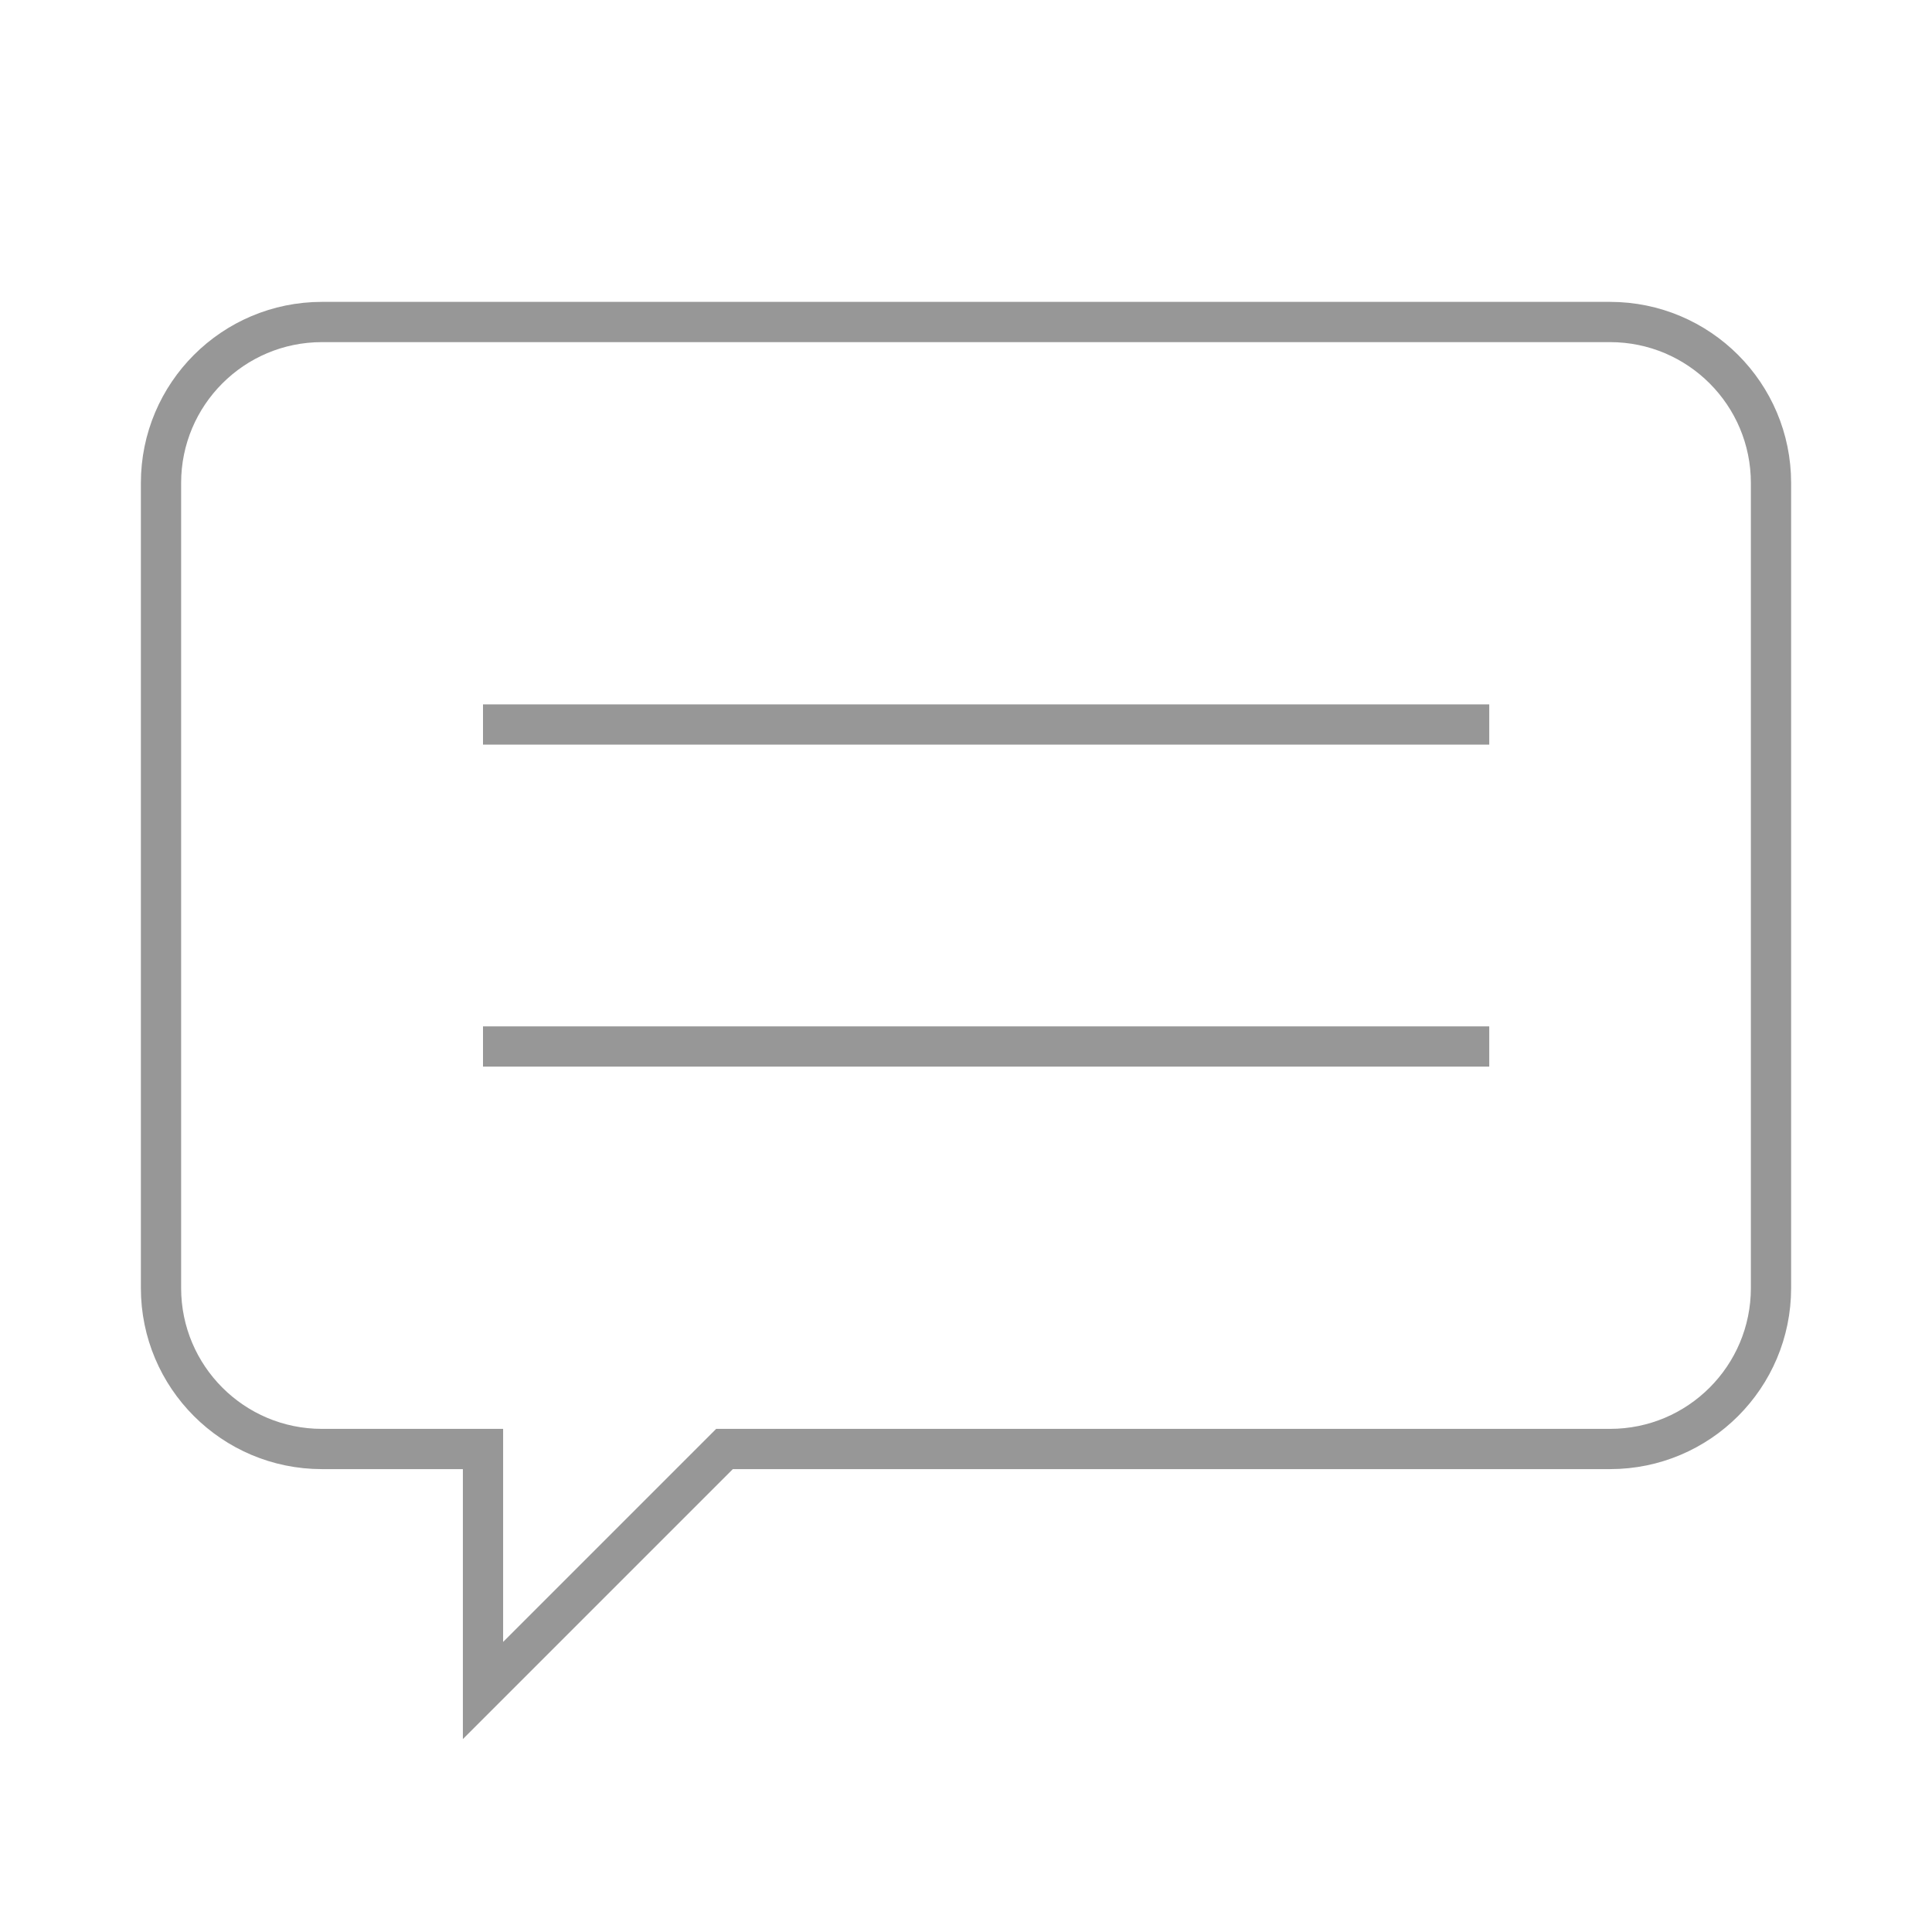
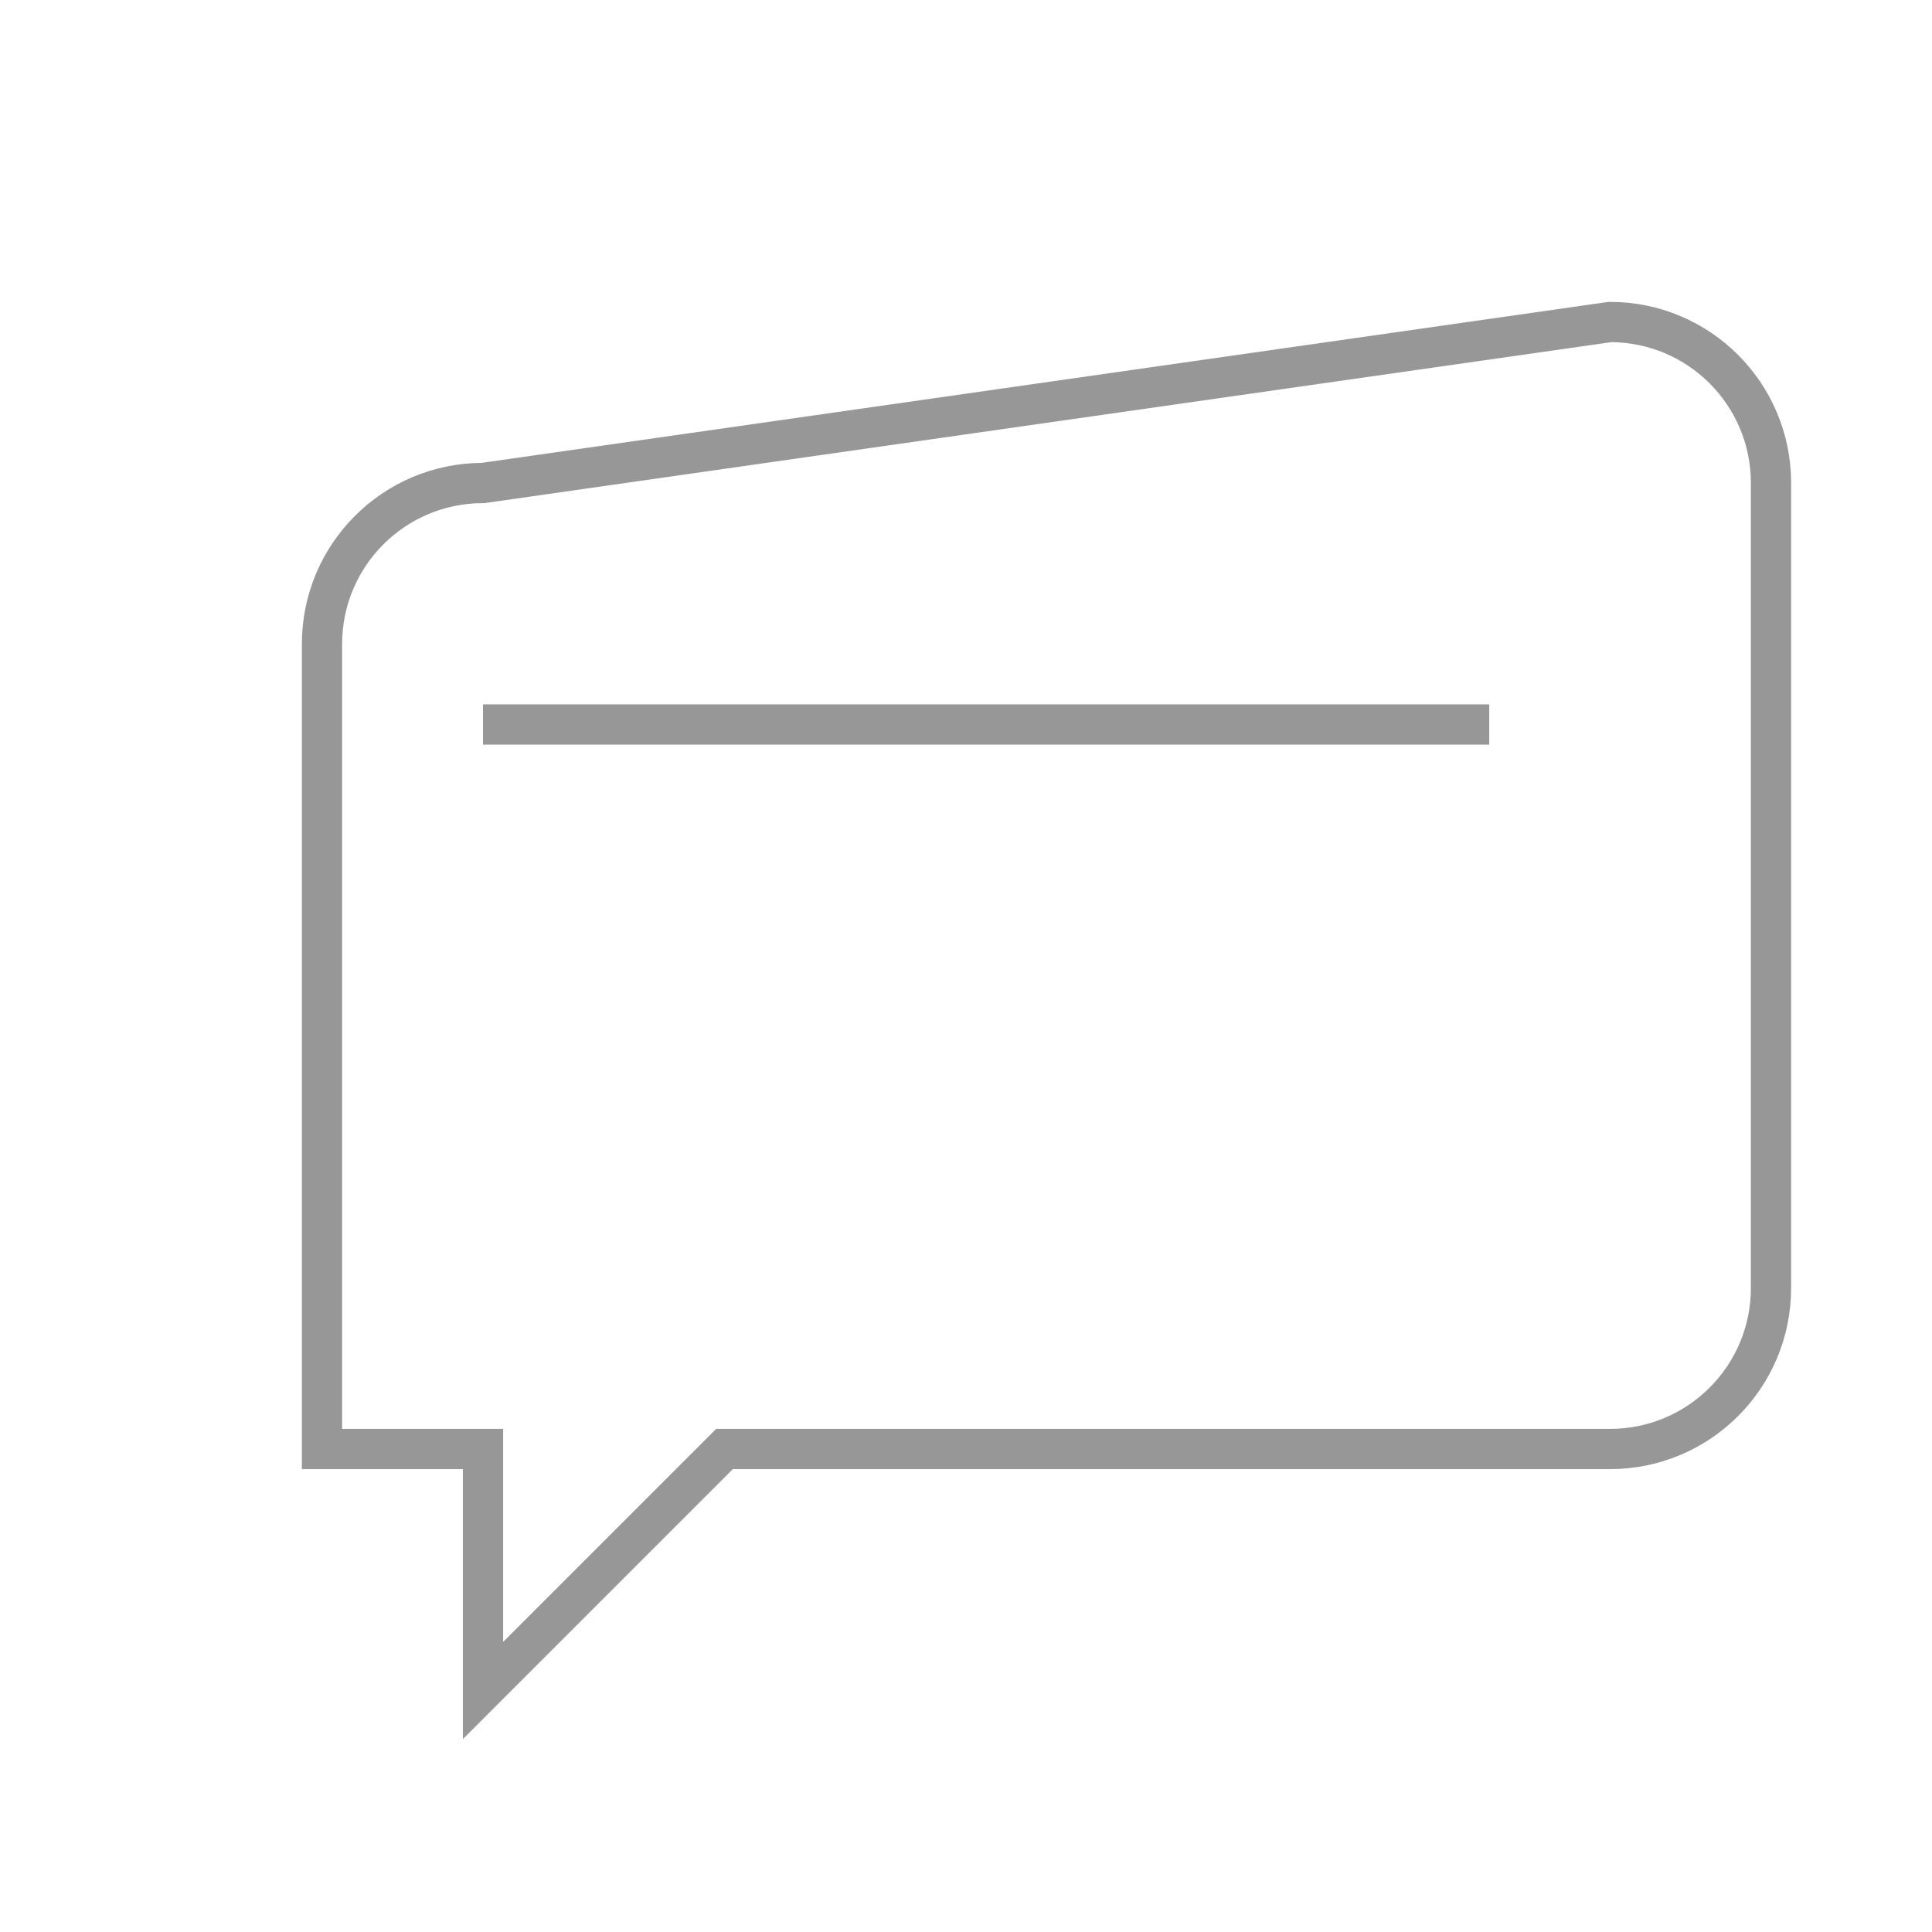
<svg xmlns="http://www.w3.org/2000/svg" height="24" viewBox="0 0 24 24" width="24">
  <filter id="a" color-interpolation-filters="auto">
    <feColorMatrix in="SourceGraphic" type="matrix" values="0 0 0 0 0.542 0 0 0 0 0.542 0 0 0 0 0.542 0 0 0 1 0" />
  </filter>
  <g fill="none" fill-rule="evenodd" filter="url(#a)">
    <path d="m0 0h24v24h-24z" />
    <g stroke="#979797" stroke-width=".5">
-       <path d="m20 4c1.105 0 2 .895 2 2v10c0 1.105-.895 2-2 2h-11l-3 3v-3h-2c-1.105 0-2-.895-2-2v-10c0-1.105.895-2 2-2z" />
+       <path d="m20 4c1.105 0 2 .895 2 2v10c0 1.105-.895 2-2 2h-11l-3 3v-3h-2v-10c0-1.105.895-2 2-2z" />
      <path d="m6 9h12.5" />
-       <path d="m6 13h12.5" />
    </g>
  </g>
</svg>